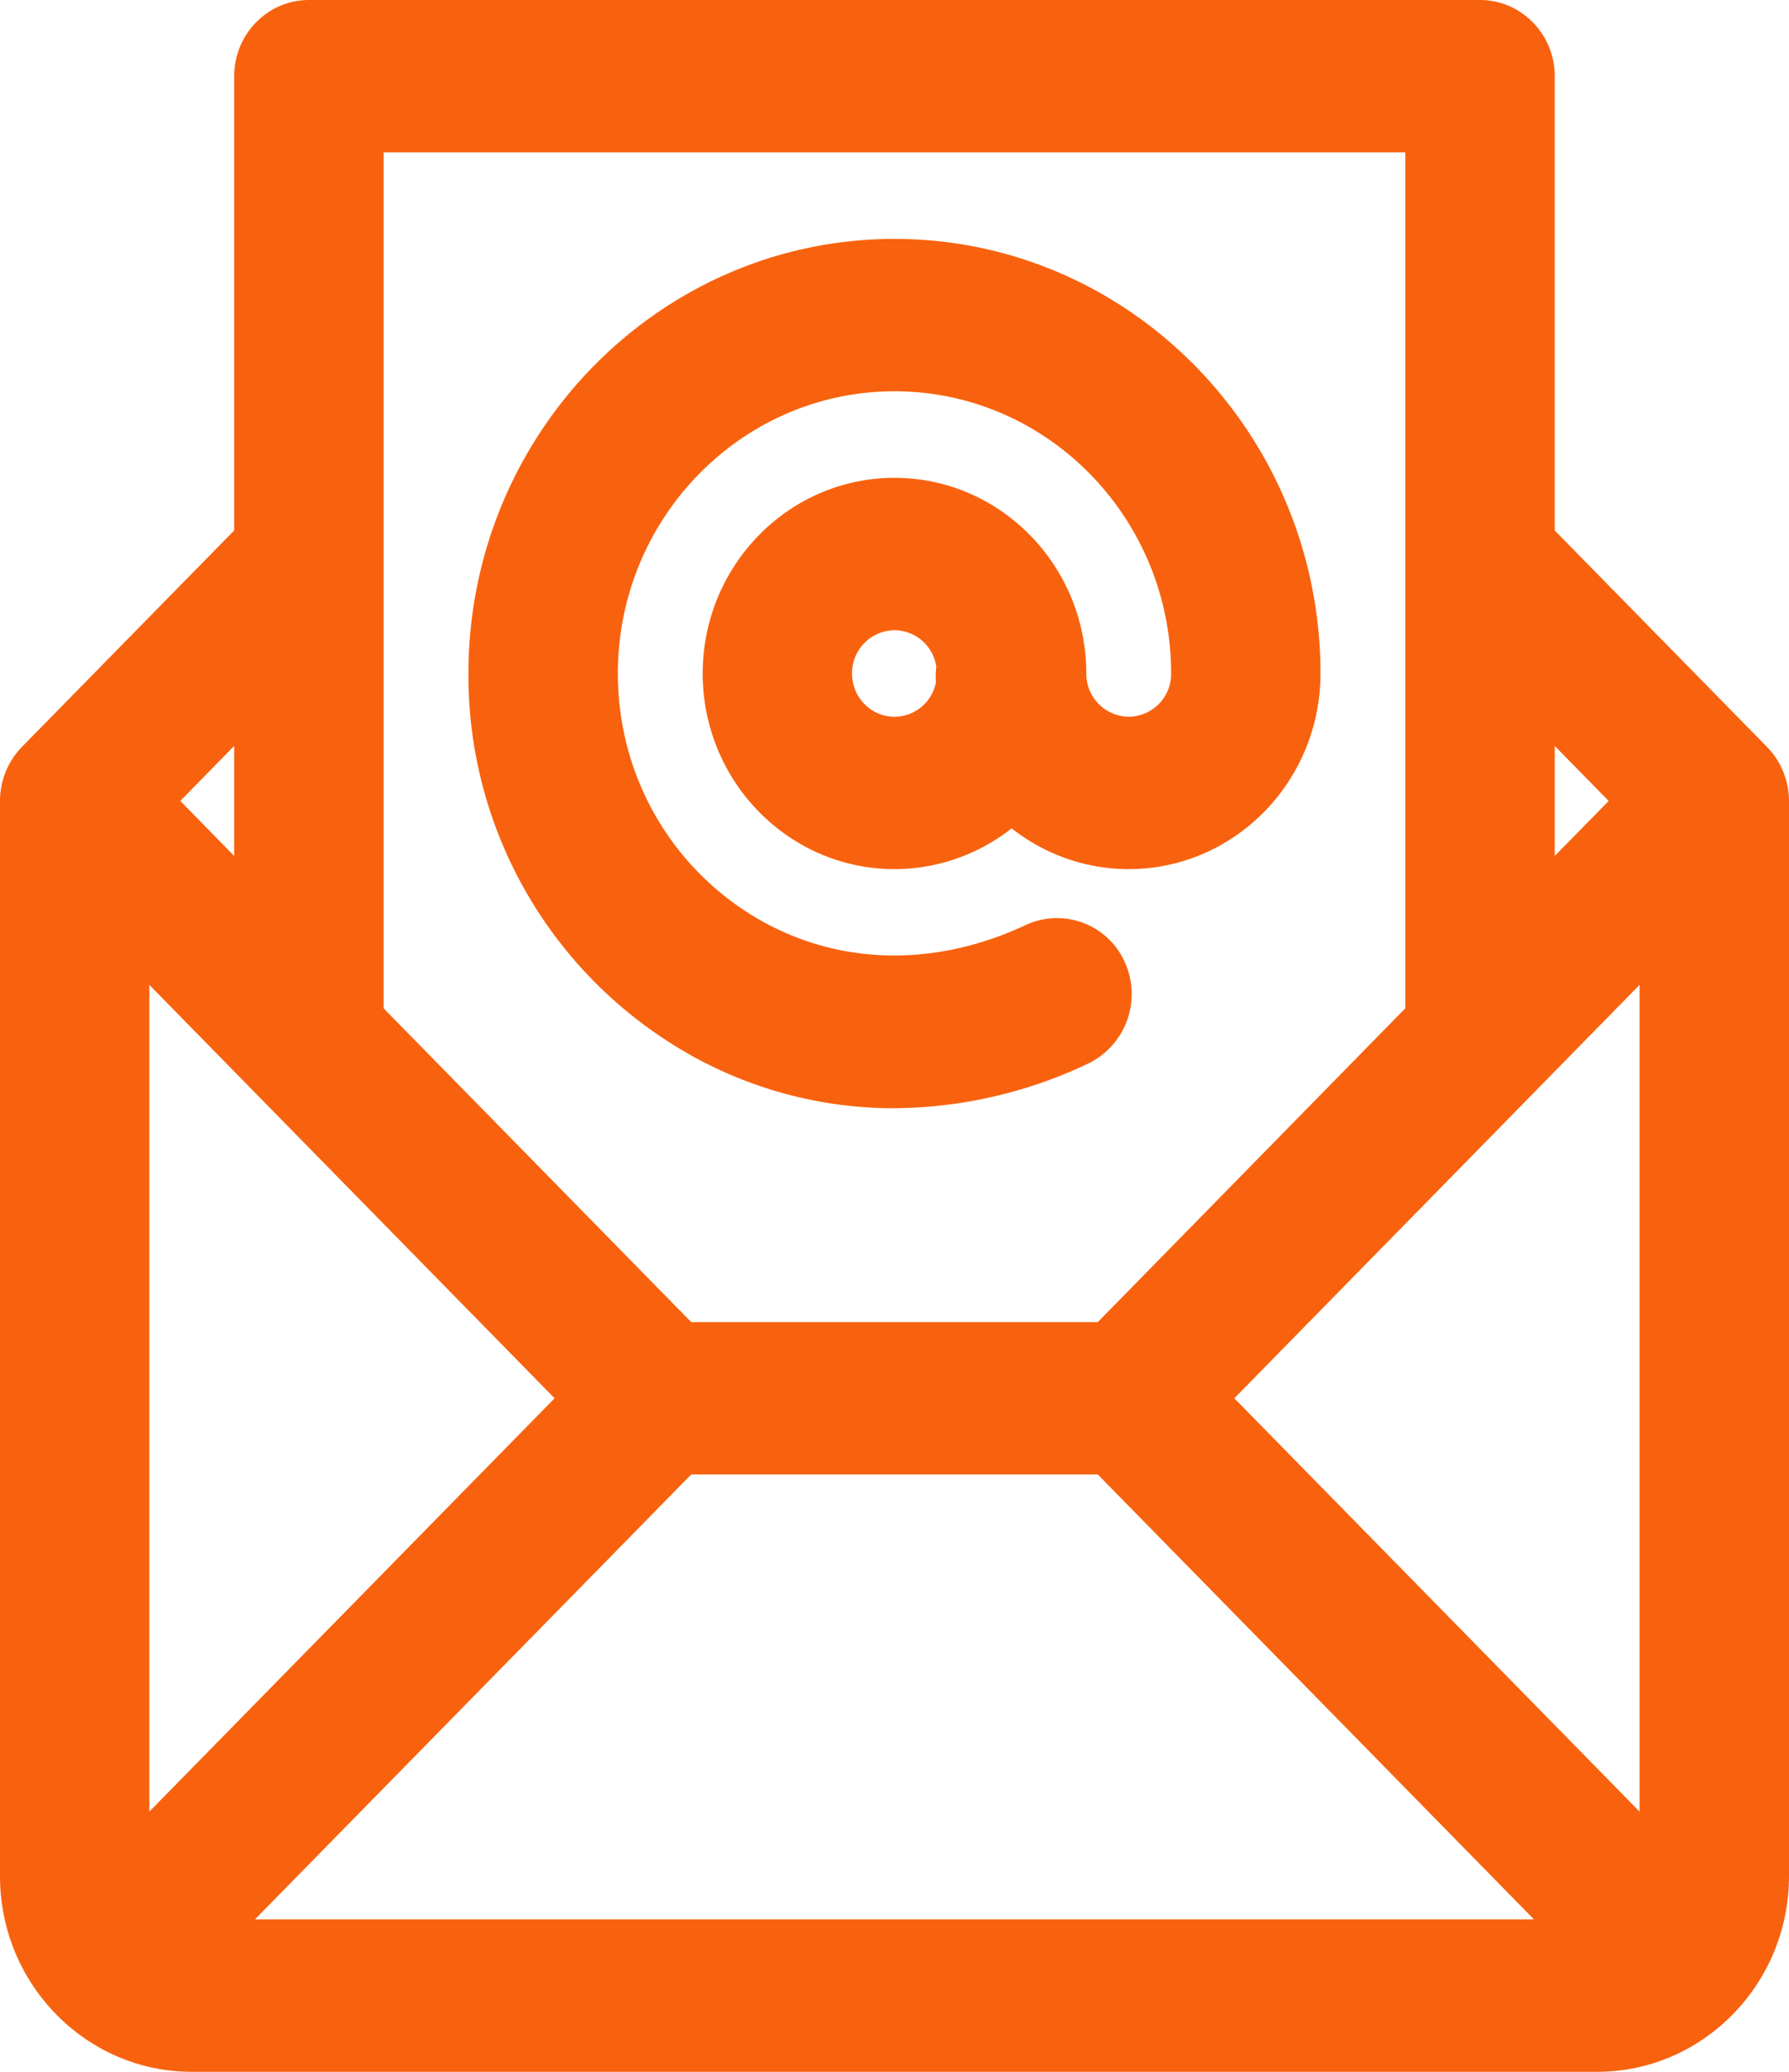
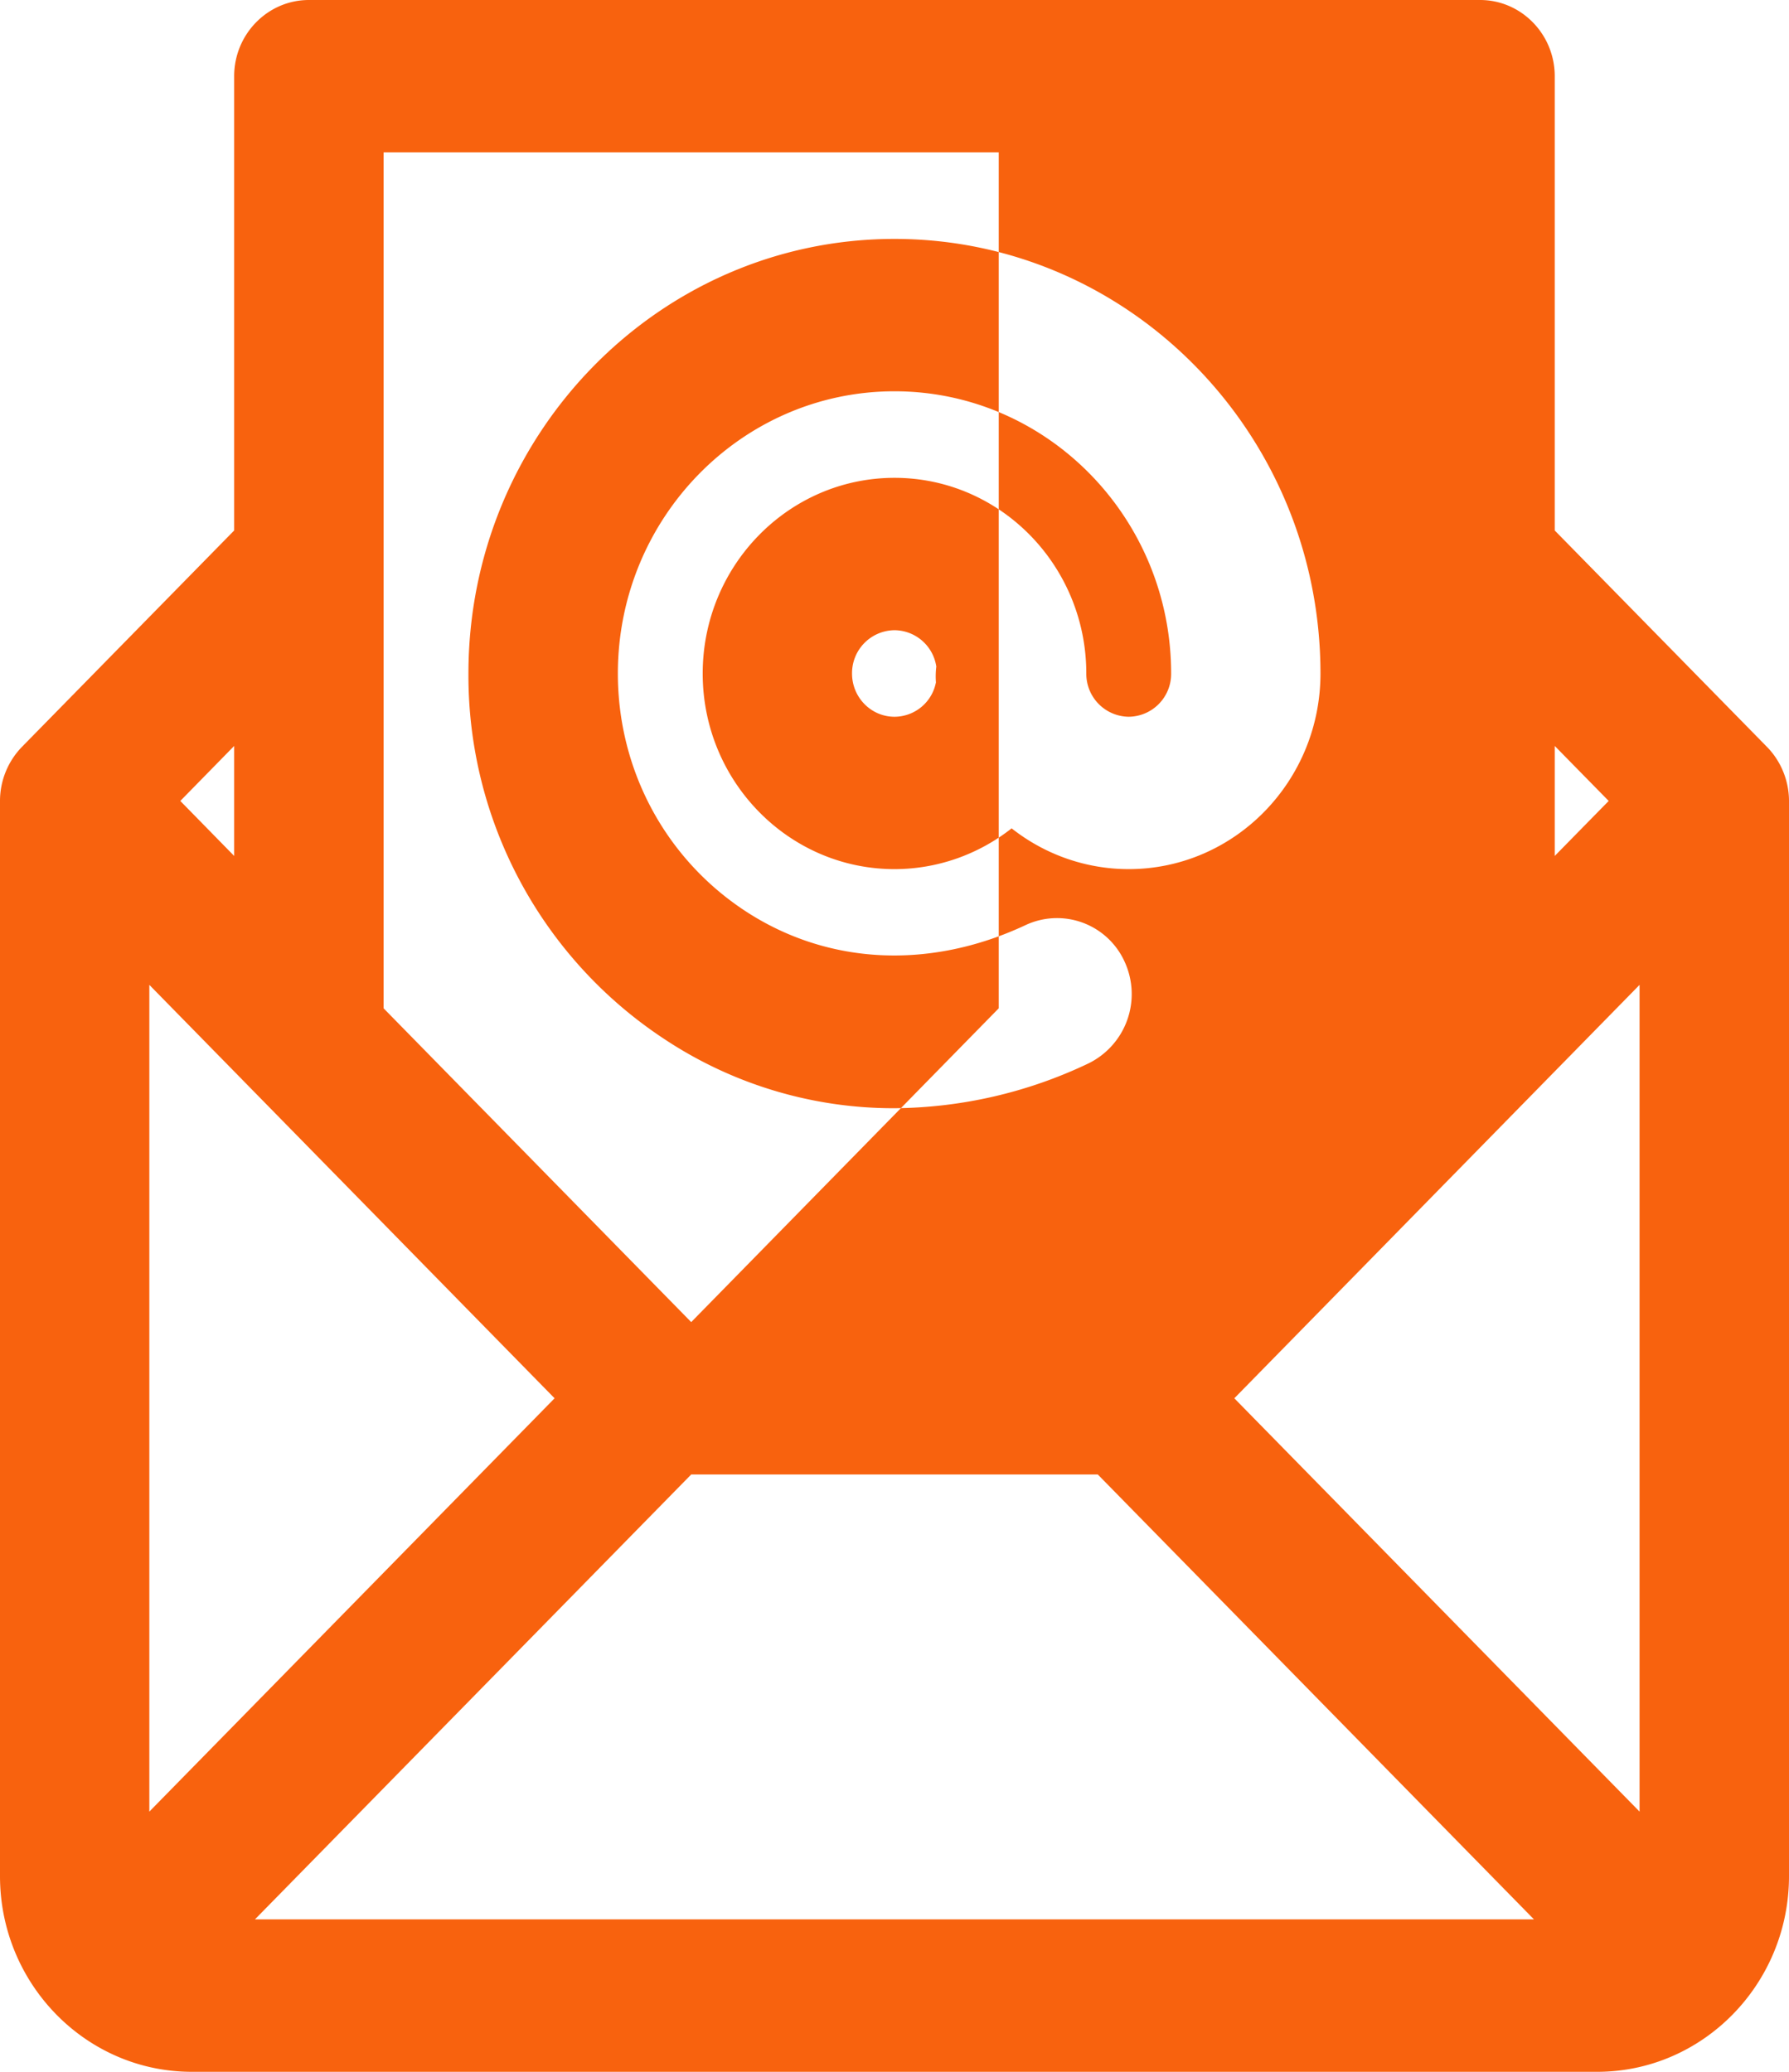
<svg xmlns="http://www.w3.org/2000/svg" width="19" height="22">
-   <path fill="#F8620E" fill-rule="evenodd" d="M16.963 22H2.037C.913 22 0 21.067 0 19.922V8.499a.825.825 0 0 1 .231-.566l2.256-2.3V.809c0-.446.356-.809.794-.809h12.438c.437 0 .793.363.793.809v4.824l2.255 2.299c.147.15.231.356.233.566v11.424C19 21.067 18.086 22 16.963 22zm-.672-1.619l-4.632-4.724H7.341l-4.633 4.724h13.583zM2.487 7.921l-.572.584.572.584V7.921zm-.901 2.537v8.779l4.304-4.389-4.304-4.39zm13.339-8.84H4.074v9.089l3.267 3.332h4.318l3.266-3.332V1.618zm1.587 6.303v1.168l.573-.584-.573-.584zm.901 2.537l-4.304 4.39 4.304 4.389v-8.779zm-7.92 1.31a4.406 4.406 0 0 1-2.429-.729 4.621 4.621 0 0 1-2.089-3.887c0-2.545 2.03-4.615 4.525-4.615 2.495 0 4.524 2.07 4.524 4.615 0 1.145-.913 2.077-2.037 2.077-.451 0-.888-.153-1.243-.433-.356.28-.793.433-1.244.433-1.124 0-2.037-.932-2.037-2.077 0-1.146.913-2.078 2.037-2.078 1.123 0 2.037.932 2.037 2.078v.006a.456.456 0 0 0 .45.453.455.455 0 0 0 .451-.459c0-1.653-1.318-2.997-2.938-2.997S6.562 5.499 6.562 7.152c0 1.025.507 1.969 1.358 2.525.873.57 1.957.623 2.975.145a.788.788 0 0 1 1.052.397.82.82 0 0 1-.389 1.074 4.866 4.866 0 0 1-2.065.475zM9.5 6.692a.456.456 0 0 0-.451.46c0 .253.202.459.451.459a.45.45 0 0 0 .44-.365.858.858 0 0 1 .004-.168.453.453 0 0 0-.444-.386z" />
+   <path fill="#F8620E" fill-rule="evenodd" d="M16.963 22H2.037C.913 22 0 21.067 0 19.922V8.499a.825.825 0 0 1 .231-.566l2.256-2.3V.809c0-.446.356-.809.794-.809h12.438c.437 0 .793.363.793.809v4.824l2.255 2.299c.147.15.231.356.233.566v11.424C19 21.067 18.086 22 16.963 22zm-.672-1.619l-4.632-4.724H7.341l-4.633 4.724h13.583zM2.487 7.921l-.572.584.572.584V7.921zm-.901 2.537v8.779l4.304-4.389-4.304-4.39zm13.339-8.84H4.074v9.089l3.267 3.332l3.266-3.332V1.618zm1.587 6.303v1.168l.573-.584-.573-.584zm.901 2.537l-4.304 4.39 4.304 4.389v-8.779zm-7.92 1.31a4.406 4.406 0 0 1-2.429-.729 4.621 4.621 0 0 1-2.089-3.887c0-2.545 2.03-4.615 4.525-4.615 2.495 0 4.524 2.07 4.524 4.615 0 1.145-.913 2.077-2.037 2.077-.451 0-.888-.153-1.243-.433-.356.28-.793.433-1.244.433-1.124 0-2.037-.932-2.037-2.077 0-1.146.913-2.078 2.037-2.078 1.123 0 2.037.932 2.037 2.078v.006a.456.456 0 0 0 .45.453.455.455 0 0 0 .451-.459c0-1.653-1.318-2.997-2.938-2.997S6.562 5.499 6.562 7.152c0 1.025.507 1.969 1.358 2.525.873.57 1.957.623 2.975.145a.788.788 0 0 1 1.052.397.82.82 0 0 1-.389 1.074 4.866 4.866 0 0 1-2.065.475zM9.5 6.692a.456.456 0 0 0-.451.46c0 .253.202.459.451.459a.45.45 0 0 0 .44-.365.858.858 0 0 1 .004-.168.453.453 0 0 0-.444-.386z" />
</svg>